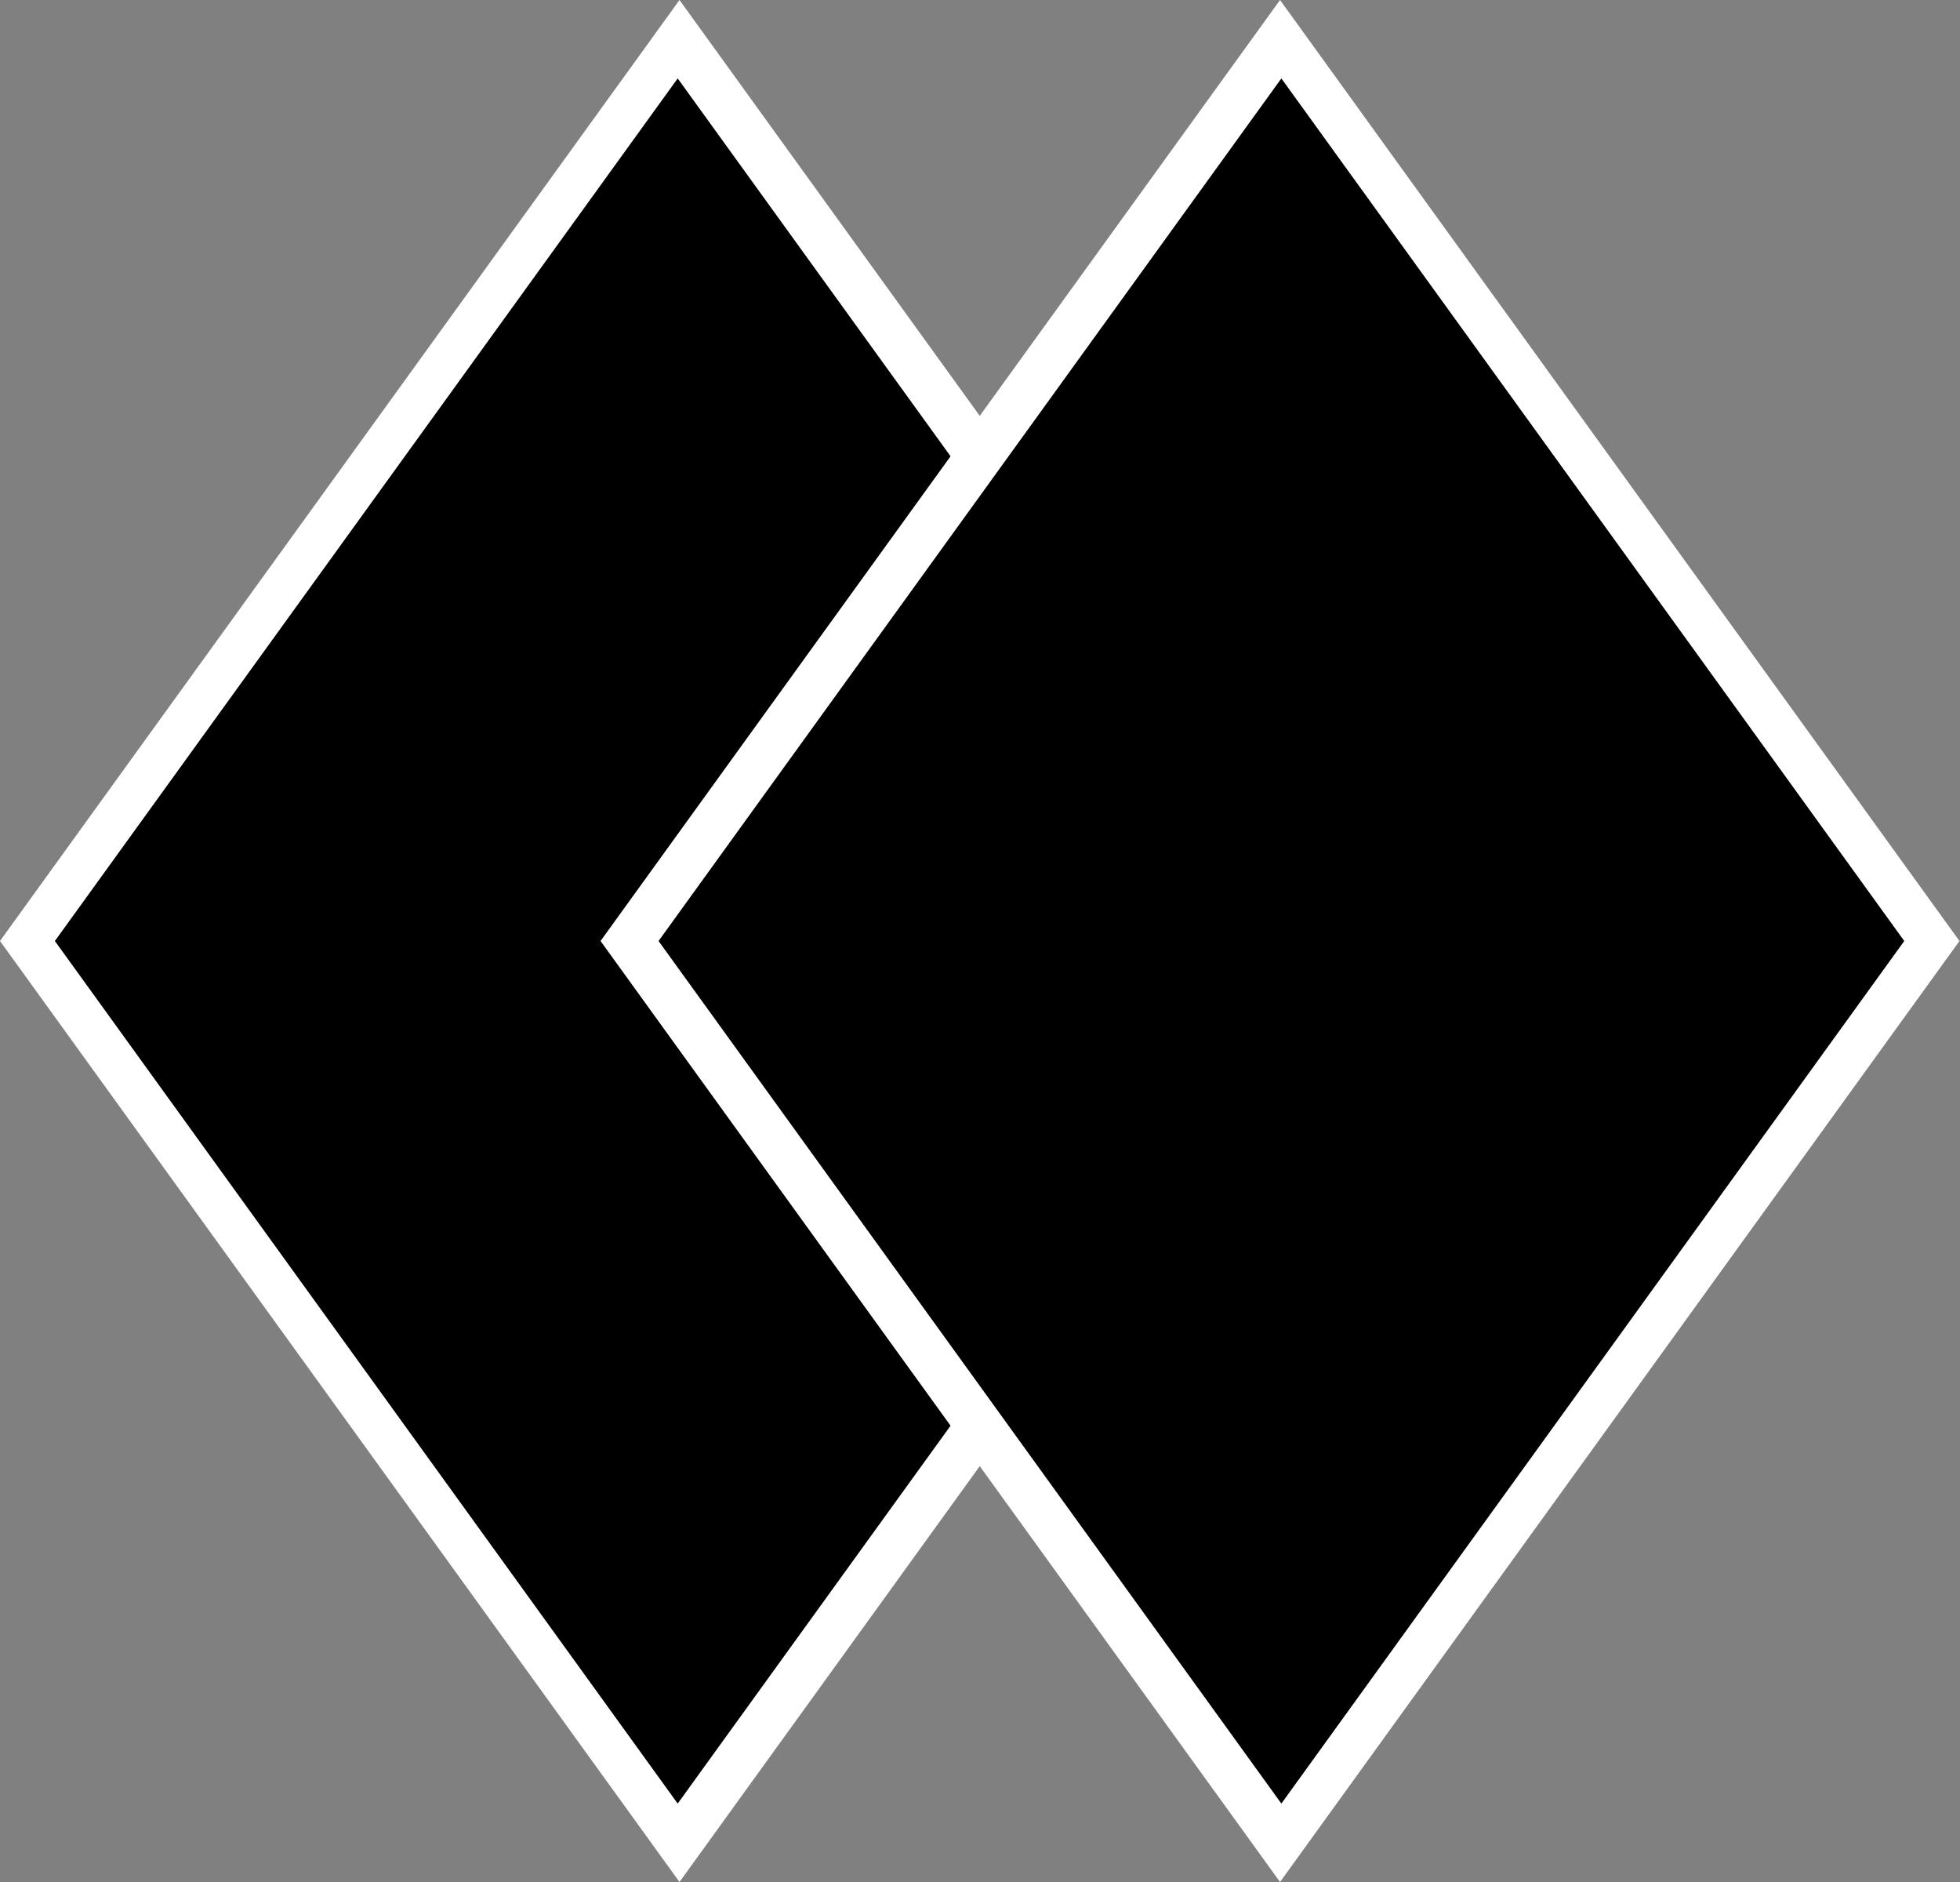
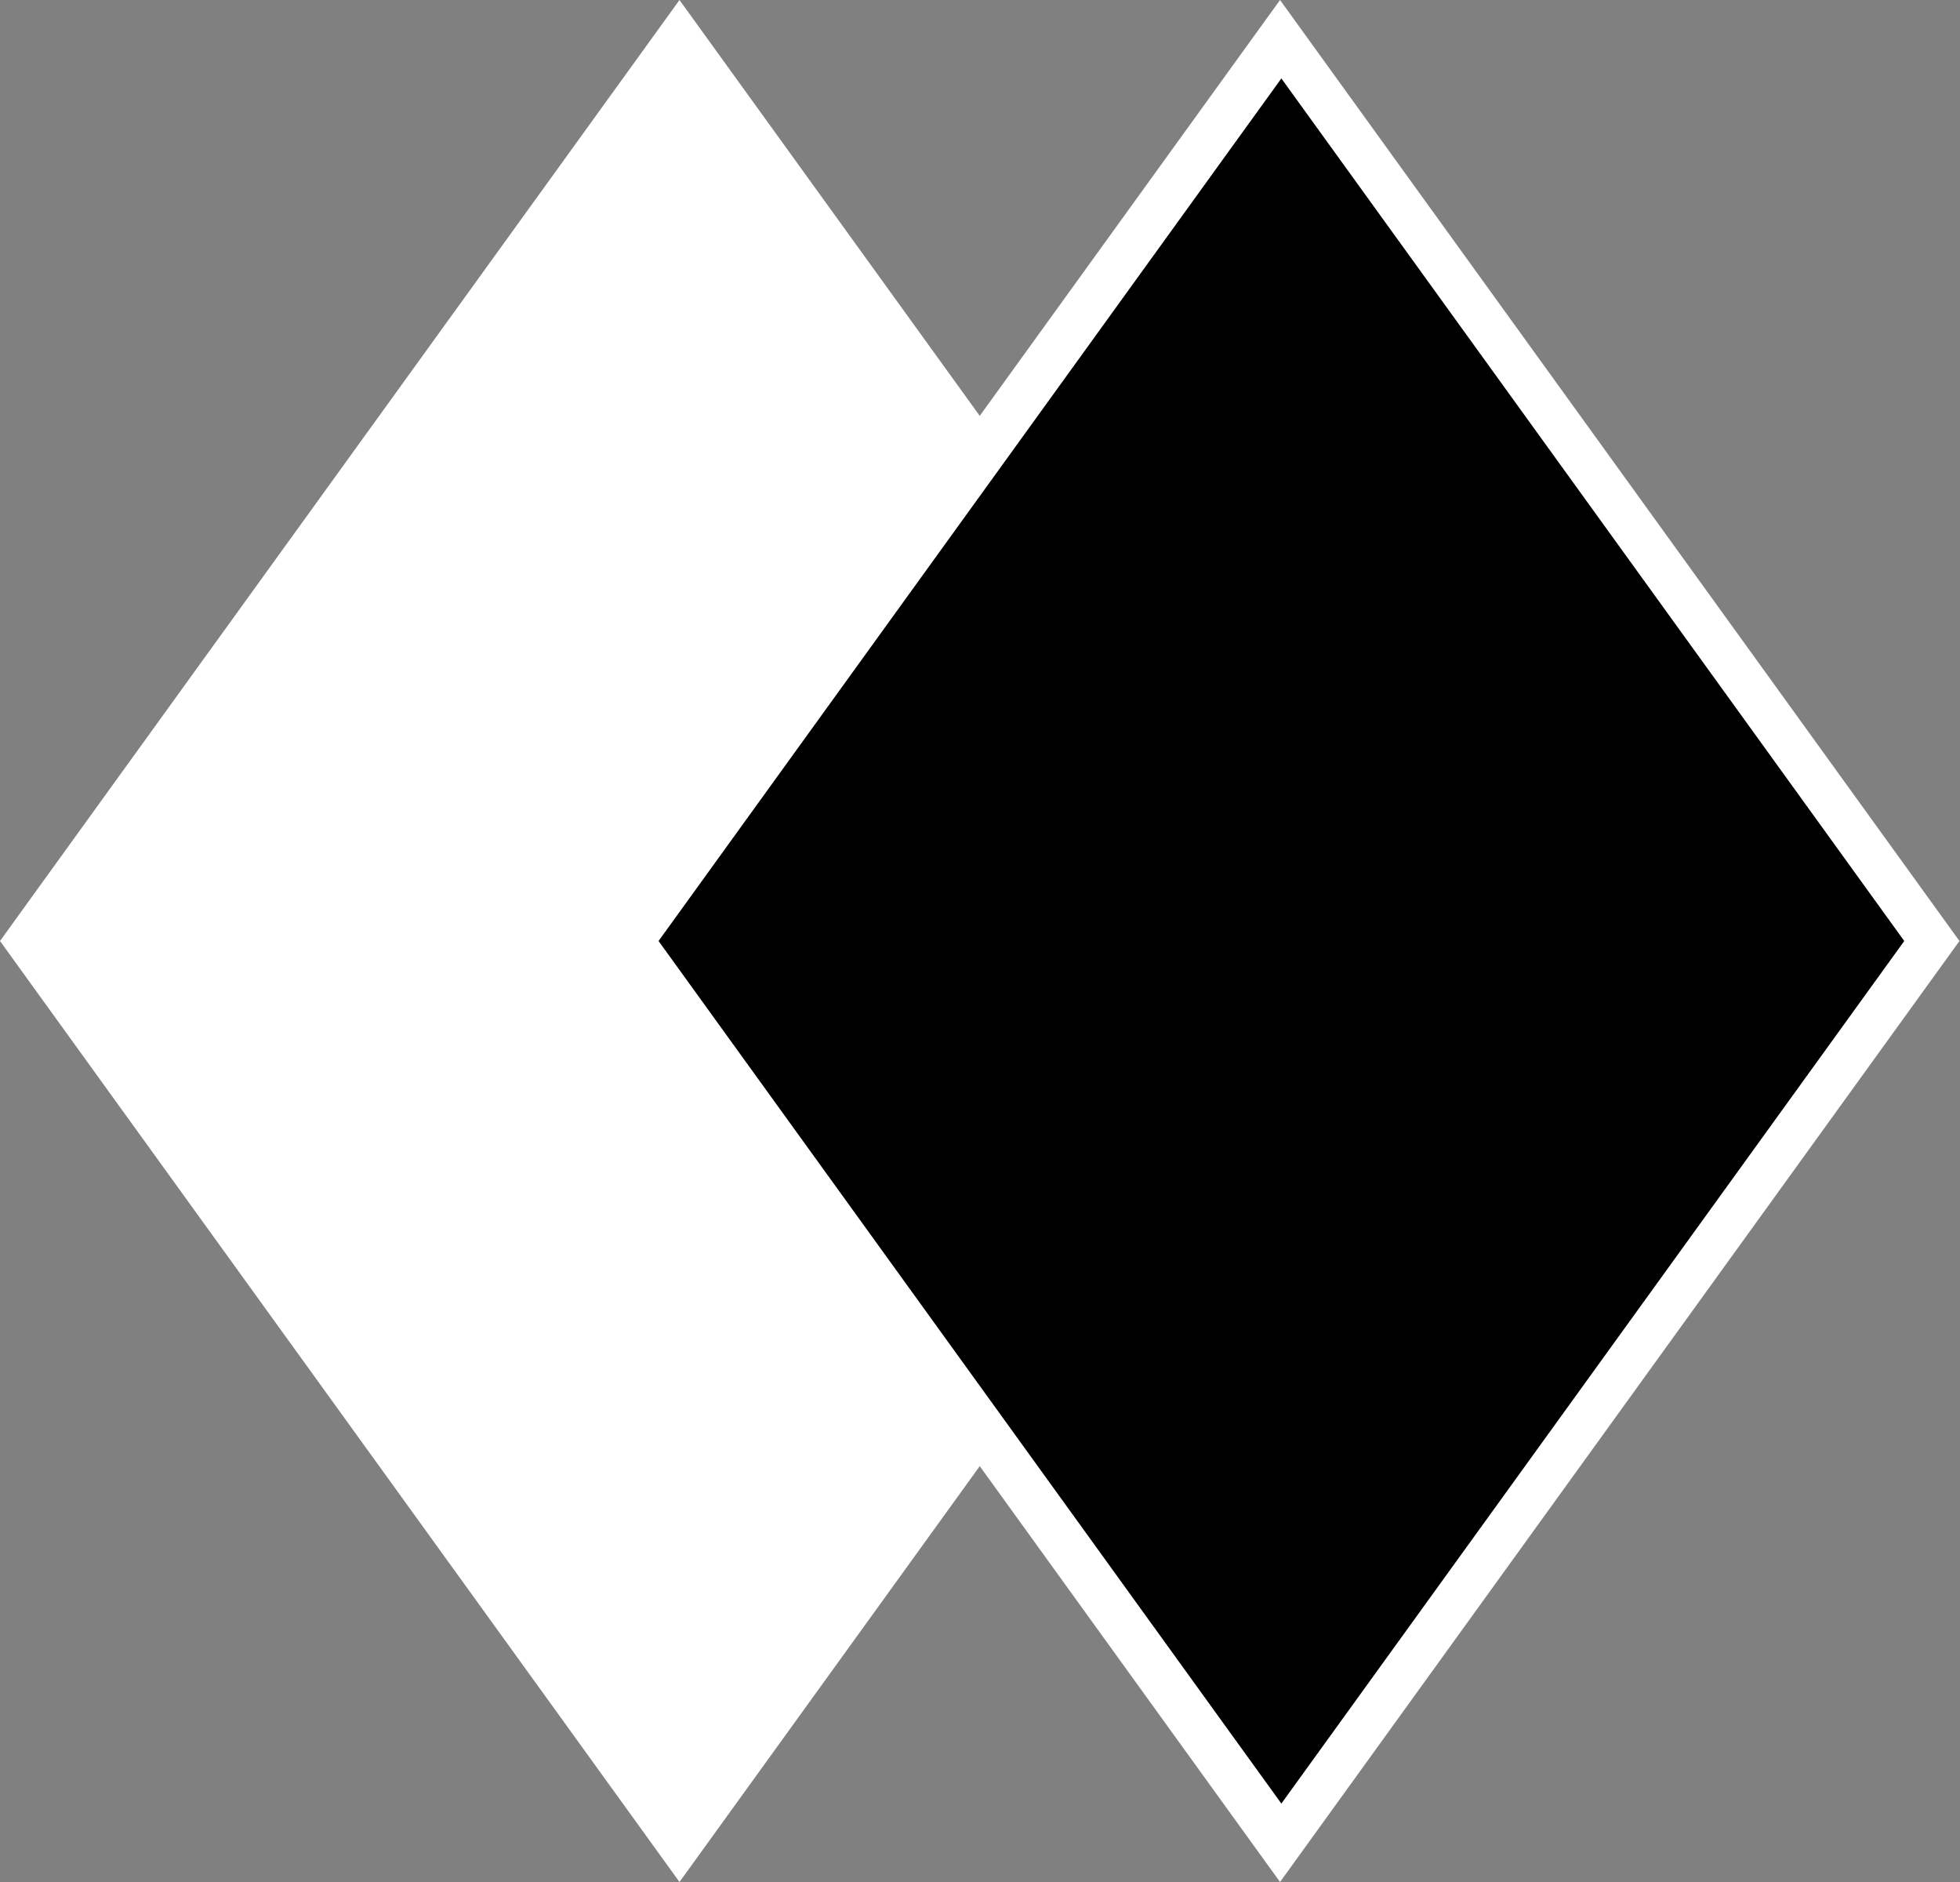
<svg xmlns="http://www.w3.org/2000/svg" width="25px" height="24px" viewBox="0 0 25 24" version="1.1">
  <rect x="0" y="0" width="25" height="24" fill="#808080" stroke="none" />
  <title>dblackBorder</title>
  <g id="Page-1" stroke="none" stroke-width="1" fill="none" fill-rule="evenodd">
    <g id="dblackBorder" fill-rule="nonzero">
      <polygon id="Path" fill="#FFFFFF" points="8.667 24 0 12 8.667 0 17.333 12" />
-       <polygon id="Path" fill="#000000" points="8.644 23 0.7 12 8.644 1 16.589 12" />
      <polygon id="Path" fill="#FFFFFF" points="16.327 24 7.66 12 16.327 0 24.993 12" />
      <polygon id="Path" fill="#000000" points="16.344 23 8.4 12 16.344 1 24.289 12" />
    </g>
  </g>
</svg>